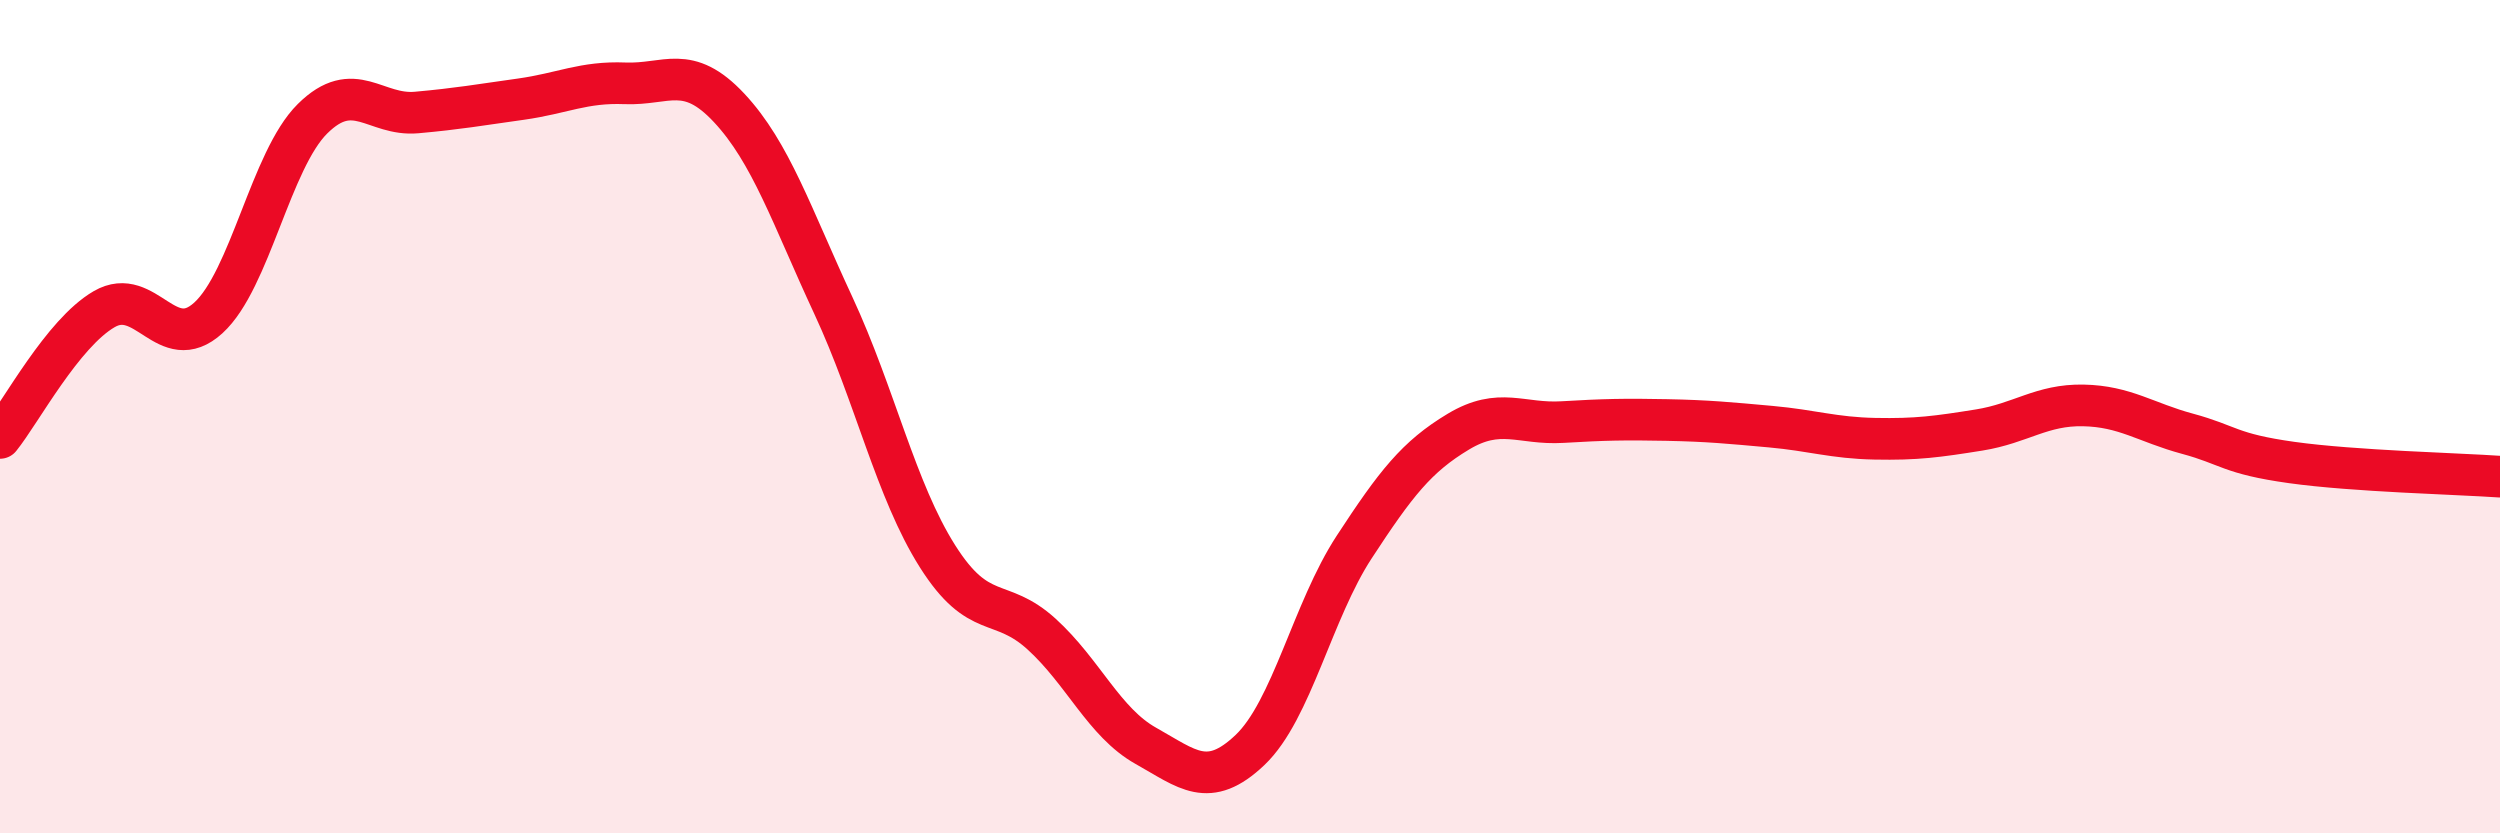
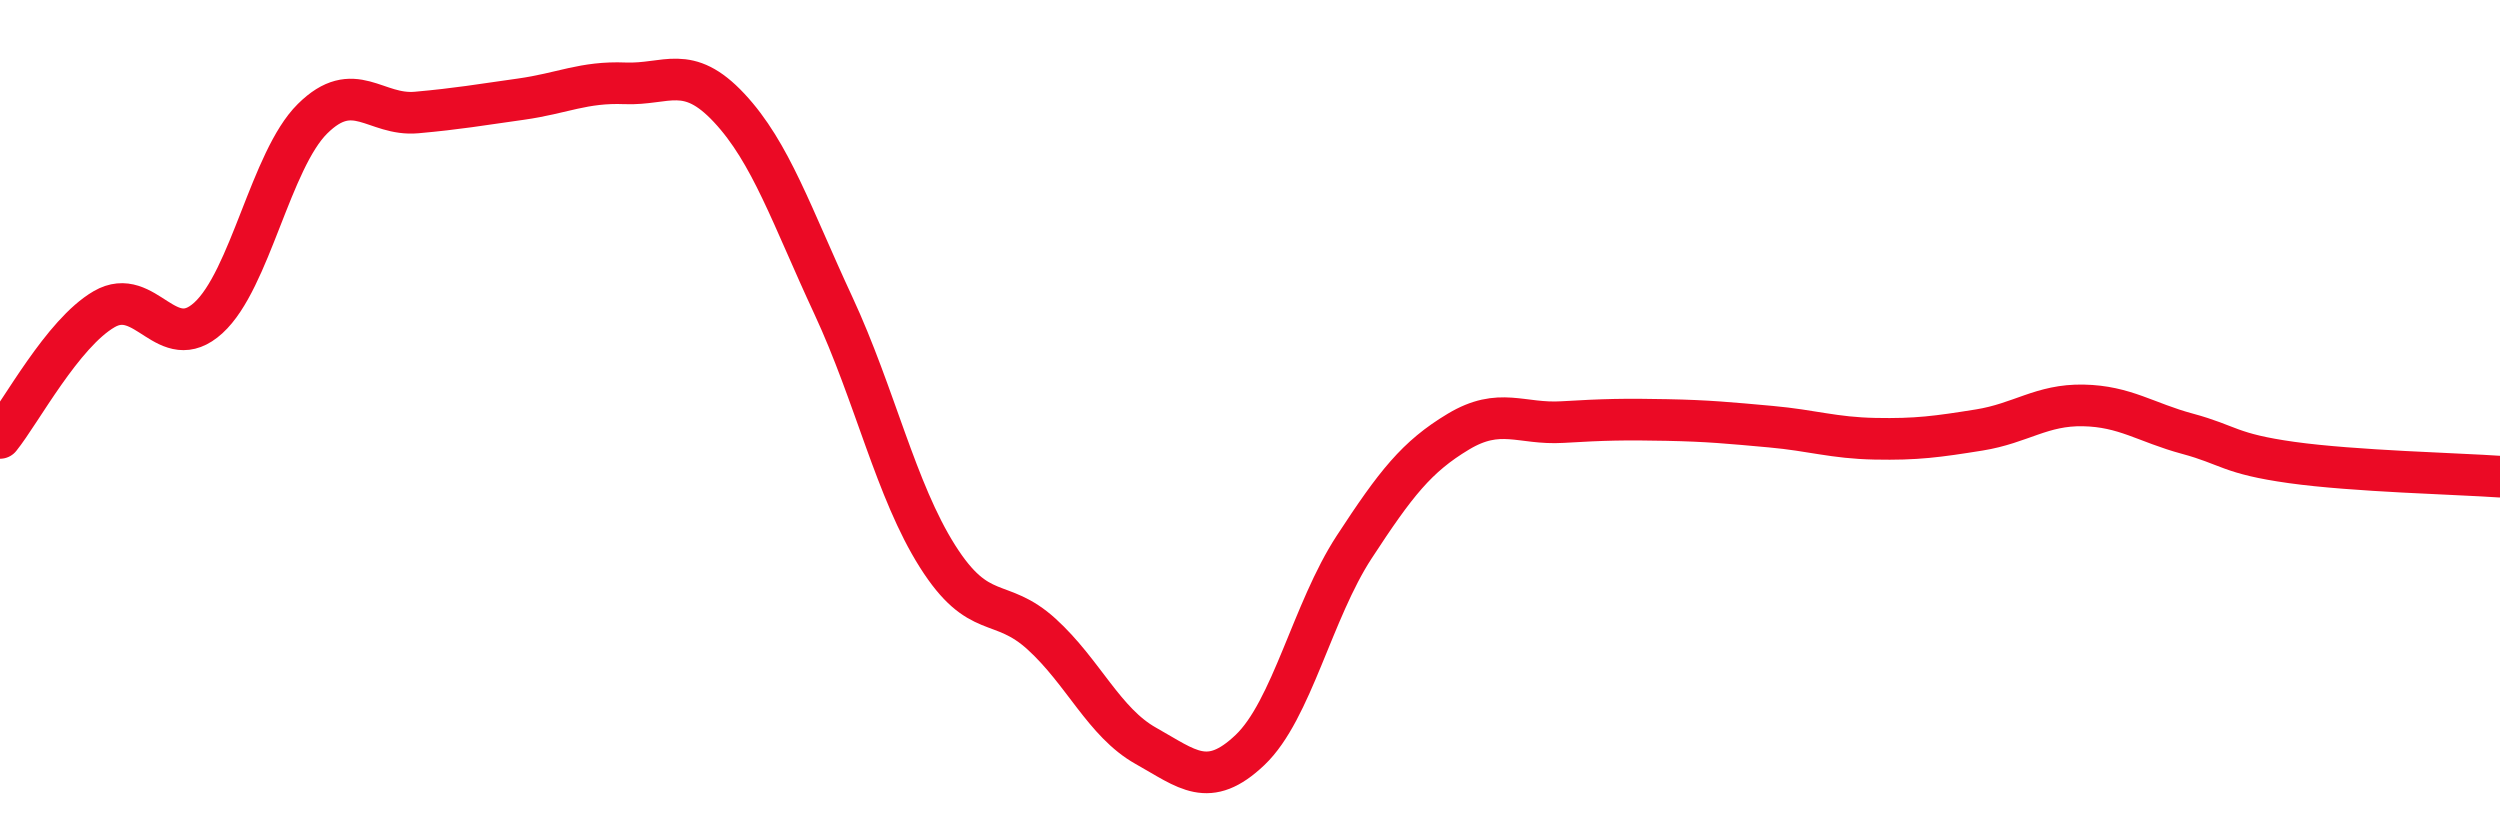
<svg xmlns="http://www.w3.org/2000/svg" width="60" height="20" viewBox="0 0 60 20">
-   <path d="M 0,10.51 C 0.5,9.89 1.5,8 2.5,7.42 C 3.5,6.84 4,8.54 5,7.63 C 6,6.72 6.5,3.84 7.5,2.85 C 8.5,1.86 9,2.79 10,2.7 C 11,2.61 11.5,2.52 12.5,2.38 C 13.5,2.24 14,1.96 15,2 C 16,2.04 16.5,1.52 17.5,2.59 C 18.5,3.66 19,5.18 20,7.33 C 21,9.48 21.5,11.77 22.5,13.35 C 23.5,14.93 24,14.31 25,15.22 C 26,16.13 26.5,17.34 27.5,17.9 C 28.5,18.46 29,18.95 30,18 C 31,17.05 31.5,14.66 32.5,13.13 C 33.5,11.6 34,10.96 35,10.36 C 36,9.76 36.5,10.19 37.5,10.13 C 38.5,10.07 39,10.06 40,10.08 C 41,10.1 41.5,10.15 42.5,10.24 C 43.5,10.33 44,10.51 45,10.53 C 46,10.55 46.5,10.48 47.5,10.32 C 48.5,10.16 49,9.71 50,9.73 C 51,9.75 51.5,10.14 52.5,10.41 C 53.5,10.68 53.5,10.89 55,11.1 C 56.5,11.31 59,11.37 60,11.44L60 20L0 20Z" fill="#EB0A25" opacity="0.1" stroke-linecap="round" stroke-linejoin="round" />
  <path d="M 0,10.51 C 0.5,9.89 1.5,8 2.5,7.42 C 3.5,6.84 4,8.54 5,7.63 C 6,6.72 6.5,3.84 7.5,2.85 C 8.5,1.86 9,2.79 10,2.7 C 11,2.61 11.5,2.52 12.5,2.38 C 13.5,2.24 14,1.96 15,2 C 16,2.04 16.5,1.52 17.5,2.59 C 18.5,3.66 19,5.18 20,7.33 C 21,9.48 21.5,11.77 22.5,13.35 C 23.5,14.93 24,14.31 25,15.22 C 26,16.13 26.5,17.34 27.5,17.9 C 28.5,18.46 29,18.95 30,18 C 31,17.05 31.5,14.66 32.5,13.13 C 33.5,11.6 34,10.96 35,10.36 C 36,9.76 36.5,10.19 37.5,10.13 C 38.5,10.07 39,10.06 40,10.08 C 41,10.1 41.5,10.15 42.5,10.24 C 43.5,10.33 44,10.51 45,10.53 C 46,10.55 46.5,10.48 47.5,10.32 C 48.5,10.16 49,9.71 50,9.73 C 51,9.75 51.5,10.14 52.5,10.41 C 53.5,10.68 53.5,10.89 55,11.1 C 56.5,11.31 59,11.37 60,11.44" stroke="#EB0A25" stroke-width="1" fill="none" stroke-linecap="round" stroke-linejoin="round" />
</svg>